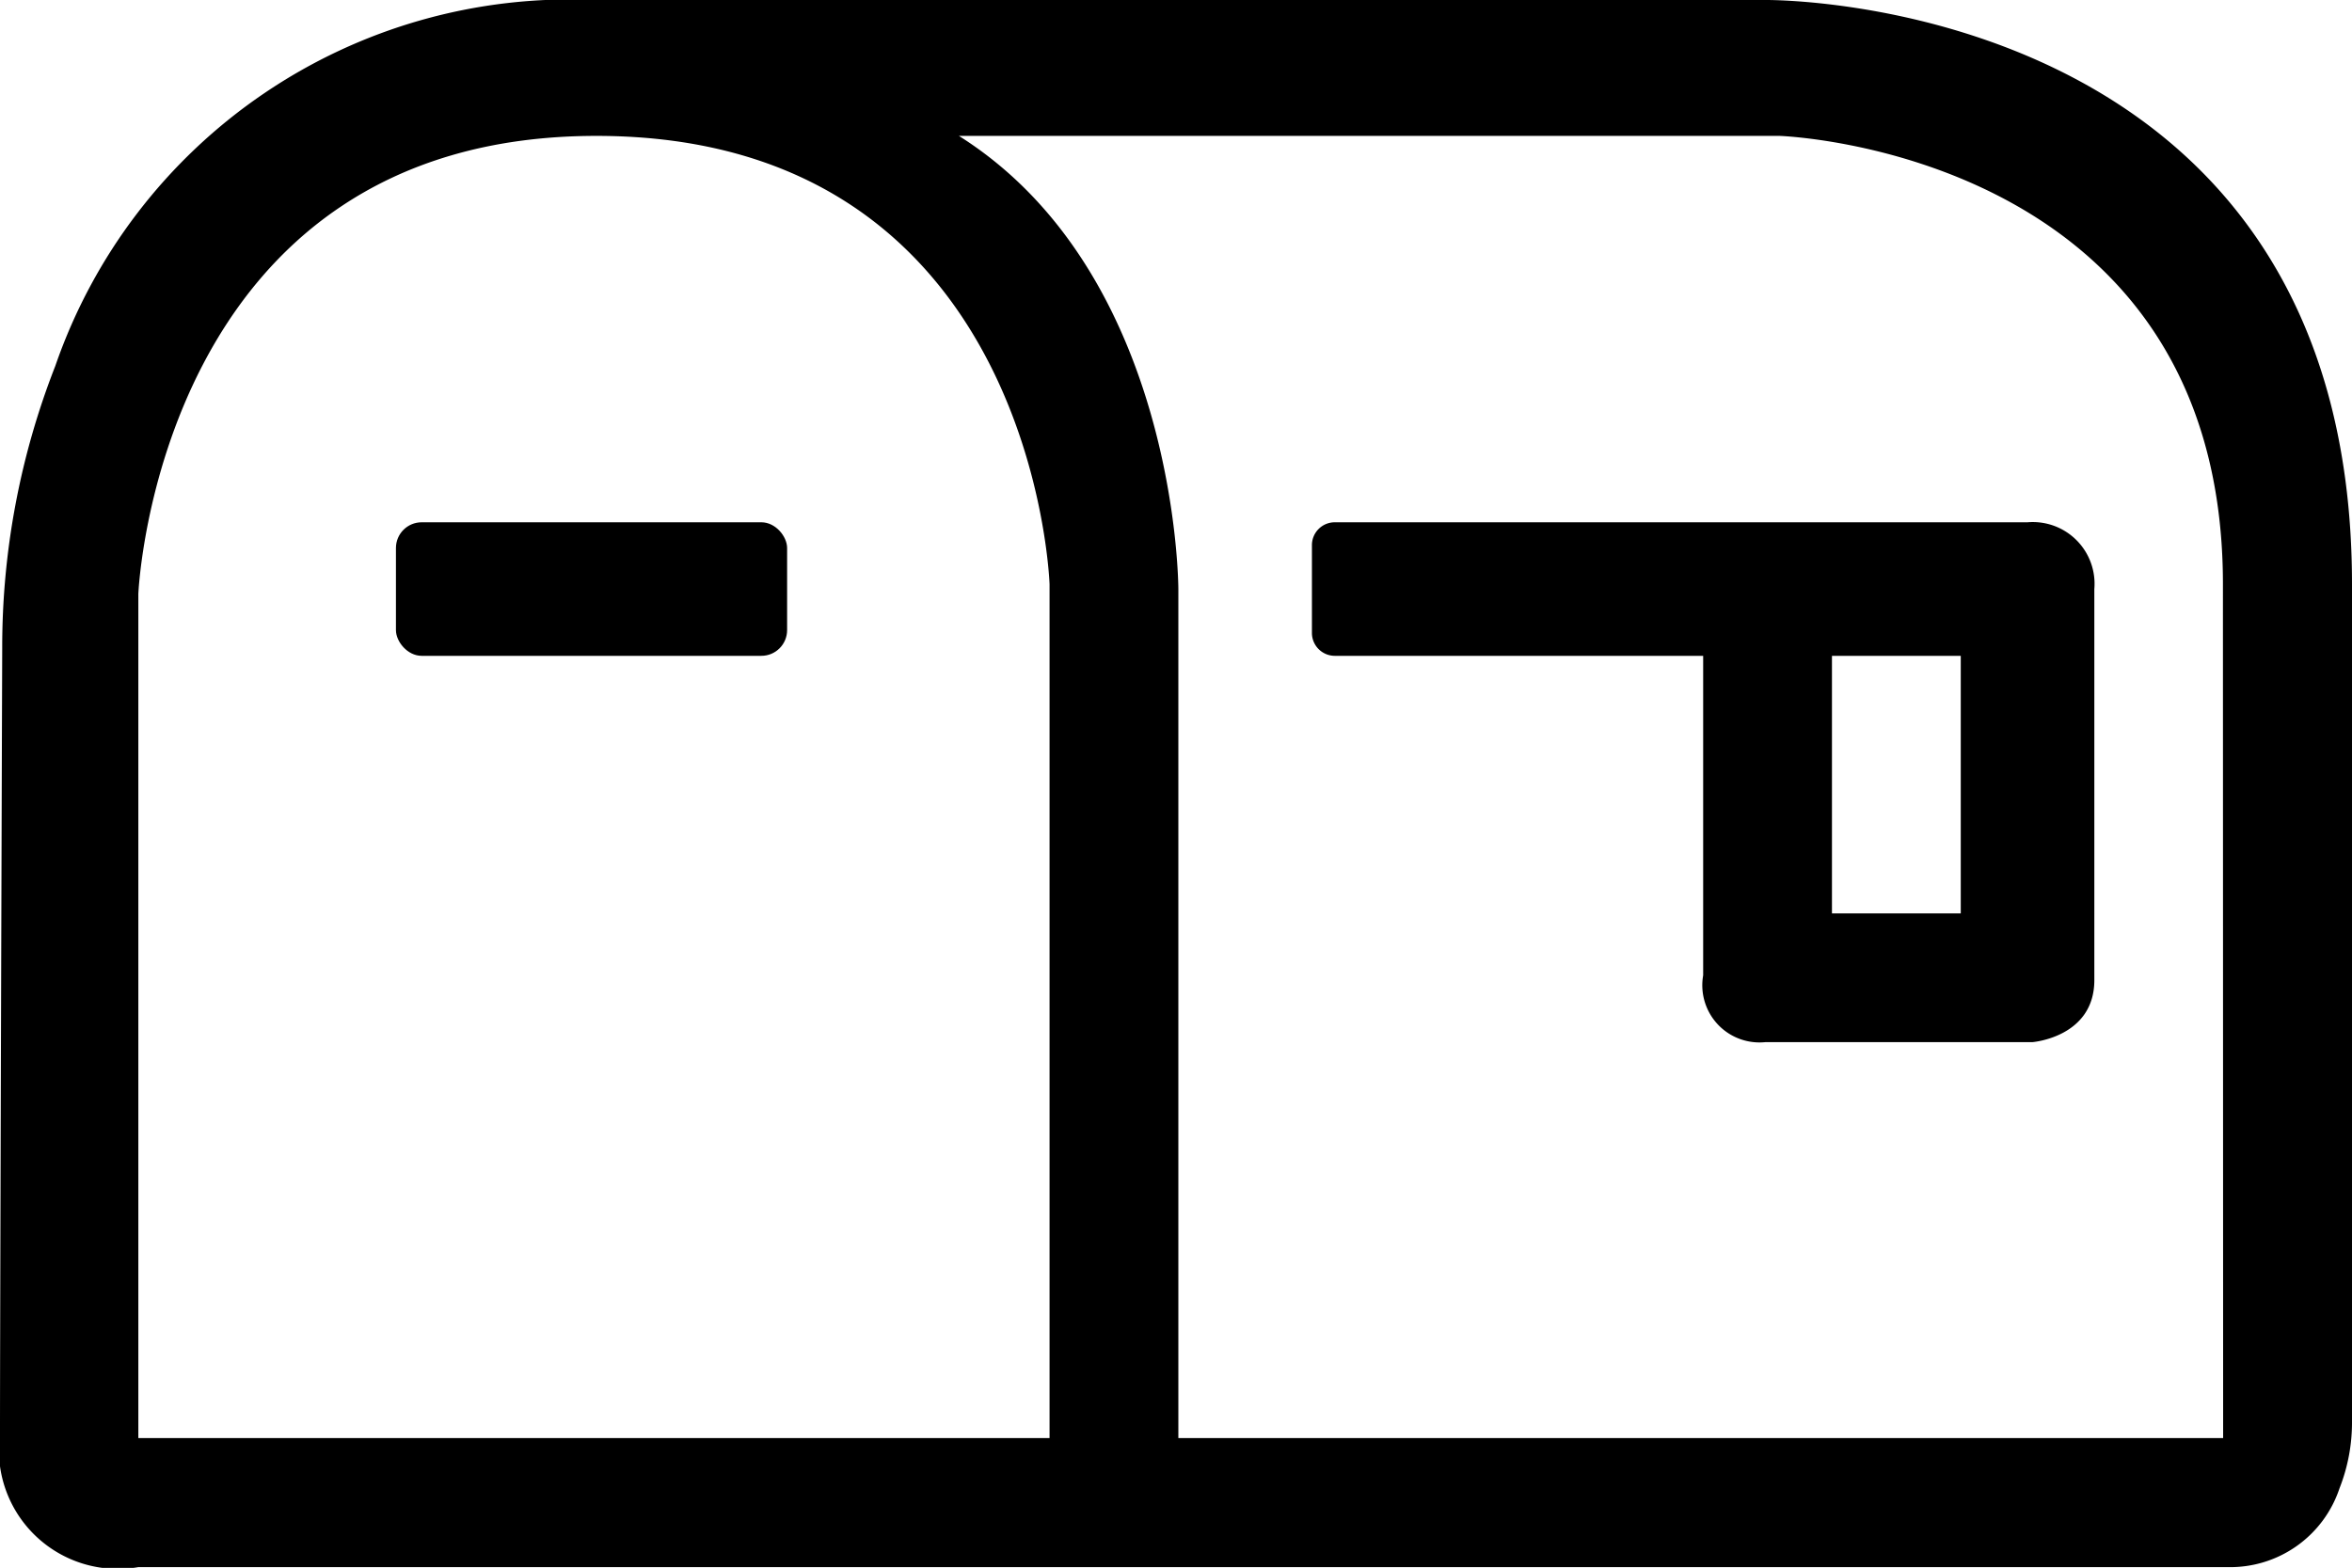
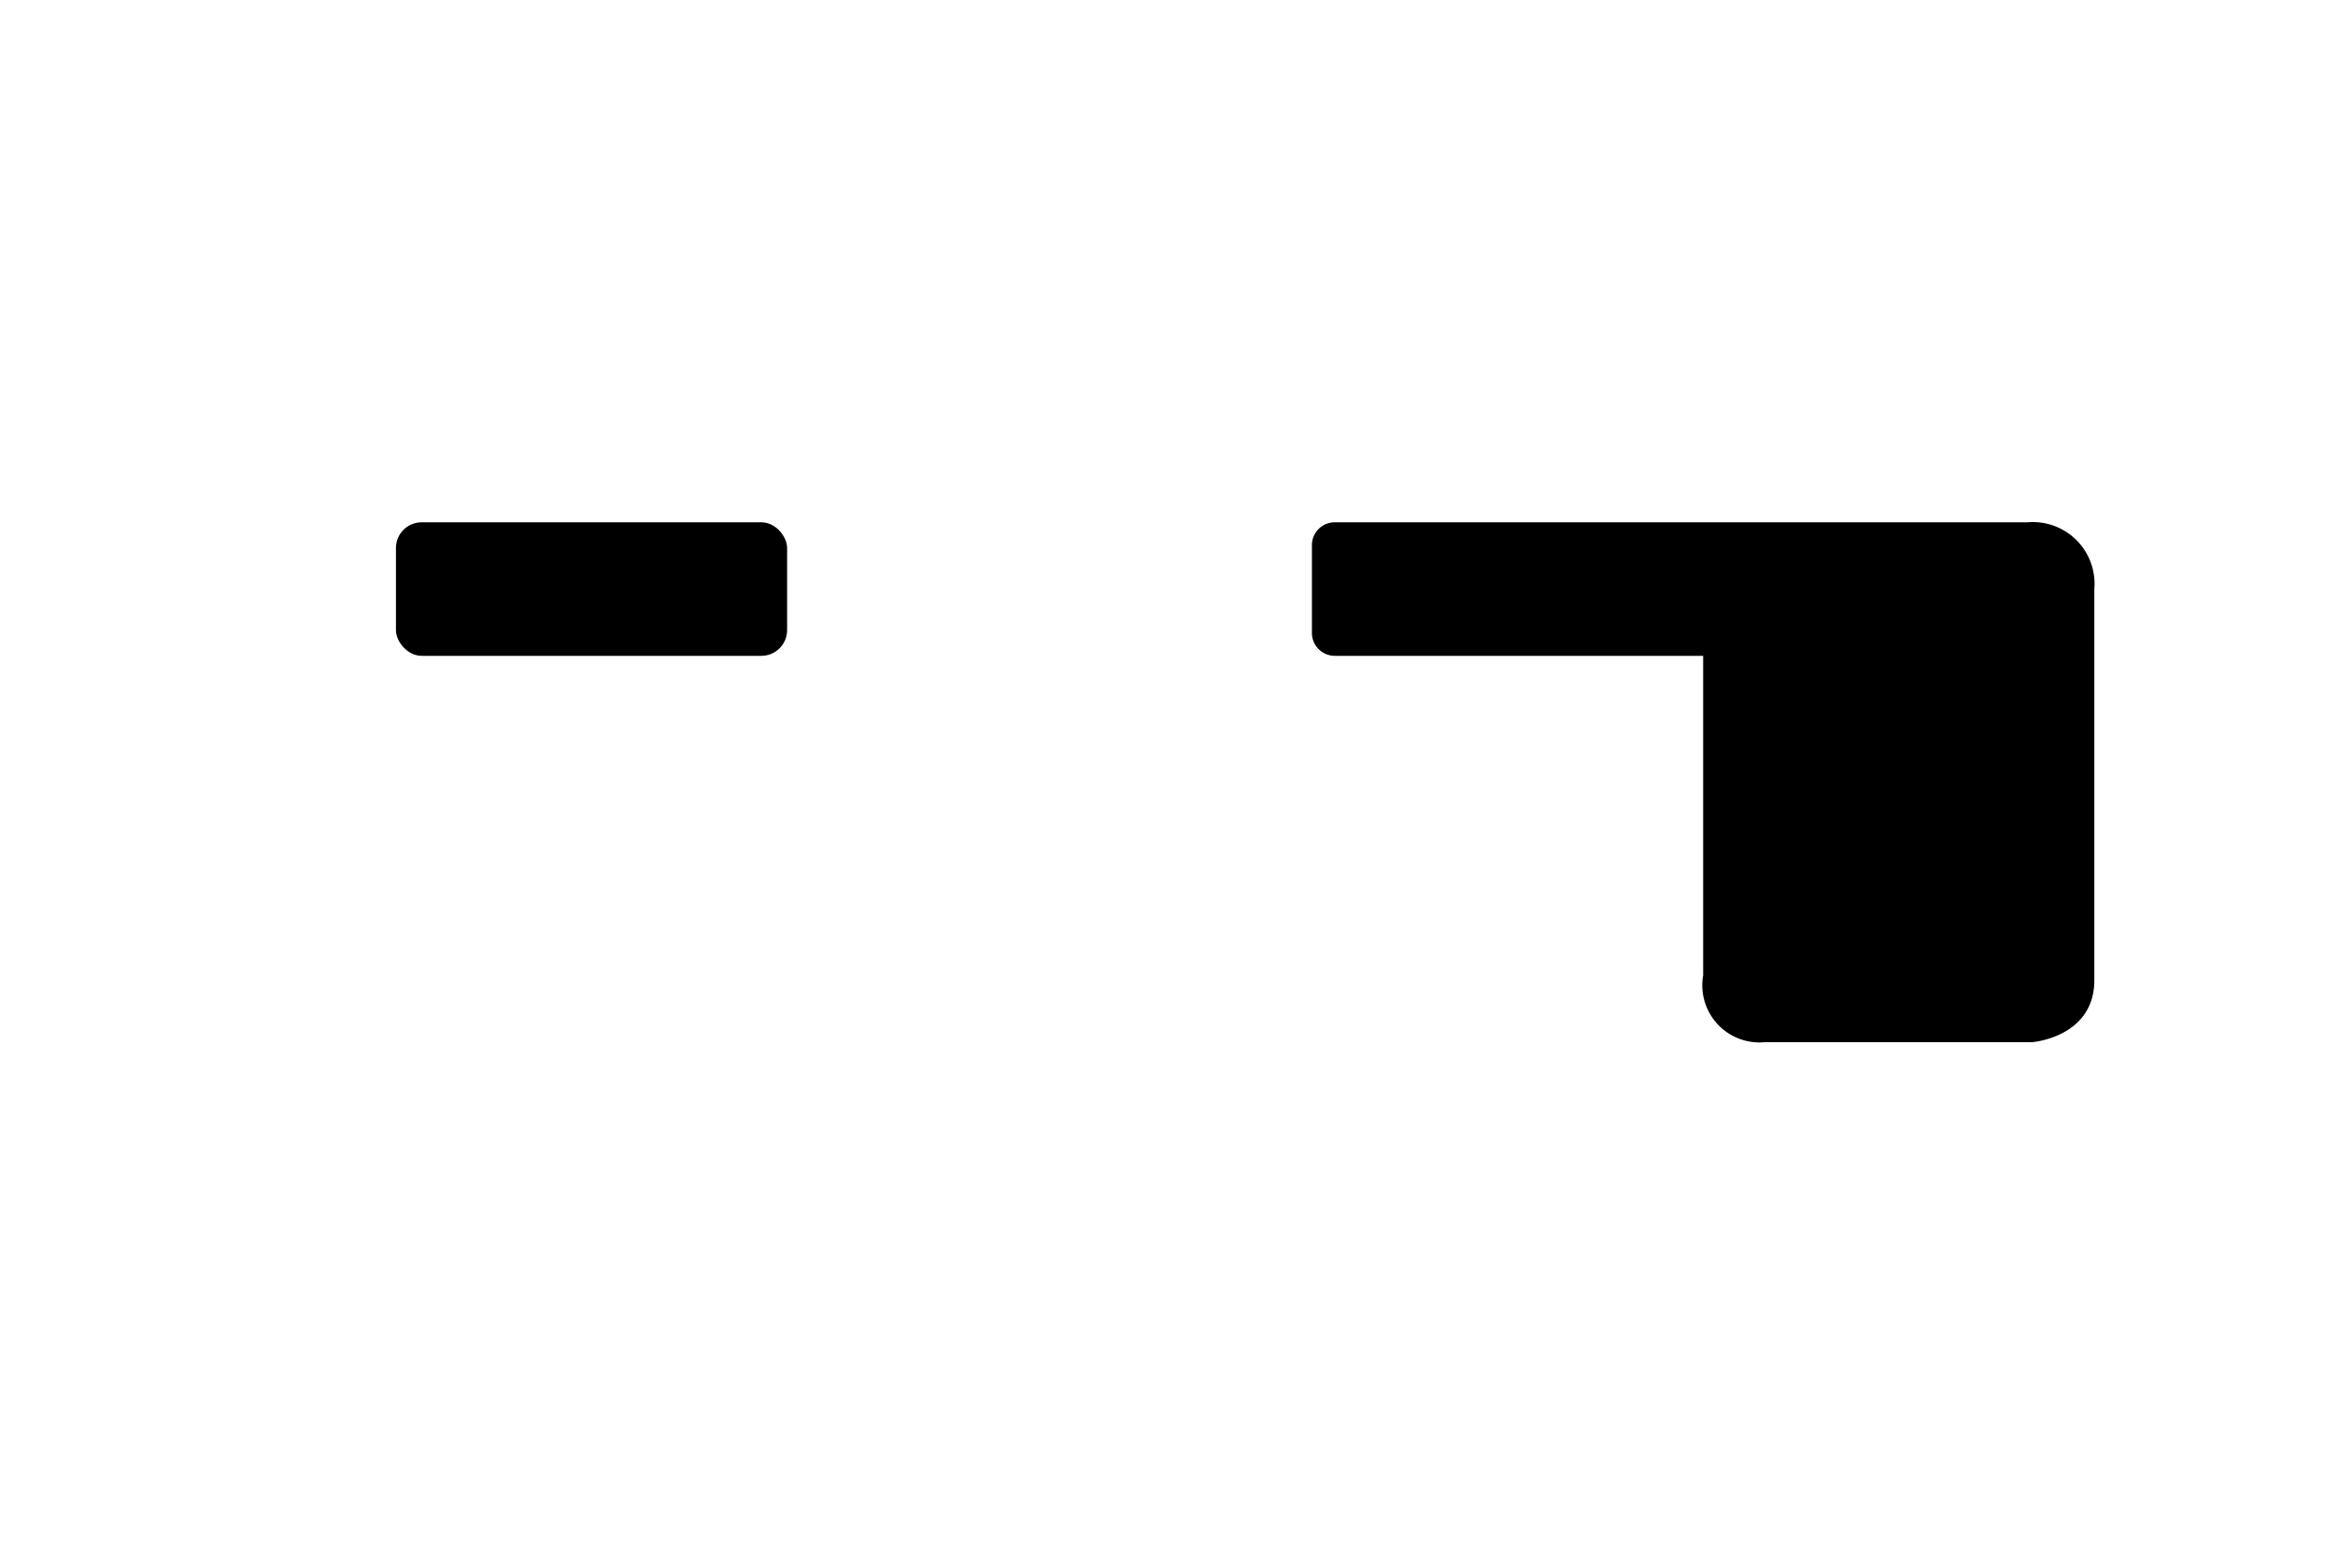
<svg xmlns="http://www.w3.org/2000/svg" width="35.006" height="23.34" viewBox="0 0 35.006 23.34">
  <g id="Raggruppa_1916" data-name="Raggruppa 1916" transform="translate(-1704.5 -27.511)">
    <g id="Raggruppa_1915" data-name="Raggruppa 1915">
-       <path id="Tracciato_3793" data-name="Tracciato 3793" d="M1730.772,27.511H1713.34a8.1,8.1,0,0,0-8.017,5.448,11.466,11.466,0,0,0-.79,4.2c-.009,2.635-.033,10.175-.033,11.693a1.771,1.771,0,0,0,2.059,1.988h31.1a1.714,1.714,0,0,0,1.661-1.173,2.672,2.672,0,0,0,.186-1V36.209C1739.506,27.4,1730.772,27.511,1730.772,27.511Zm-10.651,21.408h-13.562V36.351s.284-6.817,6.817-6.817,6.745,6.675,6.745,6.675Zm17.467,0h-15.55V36.28s0-4.687-3.266-6.746h12.213s6.6.213,6.6,6.675Z" />
      <rect id="Rettangolo_173" data-name="Rettangolo 173" width="5.822" height="1.988" rx="0.383" transform="translate(1710.393 35.286)" />
-       <path id="Tracciato_3794" data-name="Tracciato 3794" d="M1734.677,35.286h-10.311a.34.34,0,0,0-.34.339v1.31a.341.341,0,0,0,.34.339h5.483v4.757a.851.851,0,0,0,.923.994h3.976s.923-.071.923-.923V36.28A.919.919,0,0,0,1734.677,35.286Zm-.994,5.822h-1.917V37.274h1.917Z" />
+       <path id="Tracciato_3794" data-name="Tracciato 3794" d="M1734.677,35.286h-10.311a.34.34,0,0,0-.34.339v1.31a.341.341,0,0,0,.34.339h5.483v4.757a.851.851,0,0,0,.923.994h3.976s.923-.071.923-.923V36.28A.919.919,0,0,0,1734.677,35.286Zh-1.917V37.274h1.917Z" />
    </g>
  </g>
</svg>